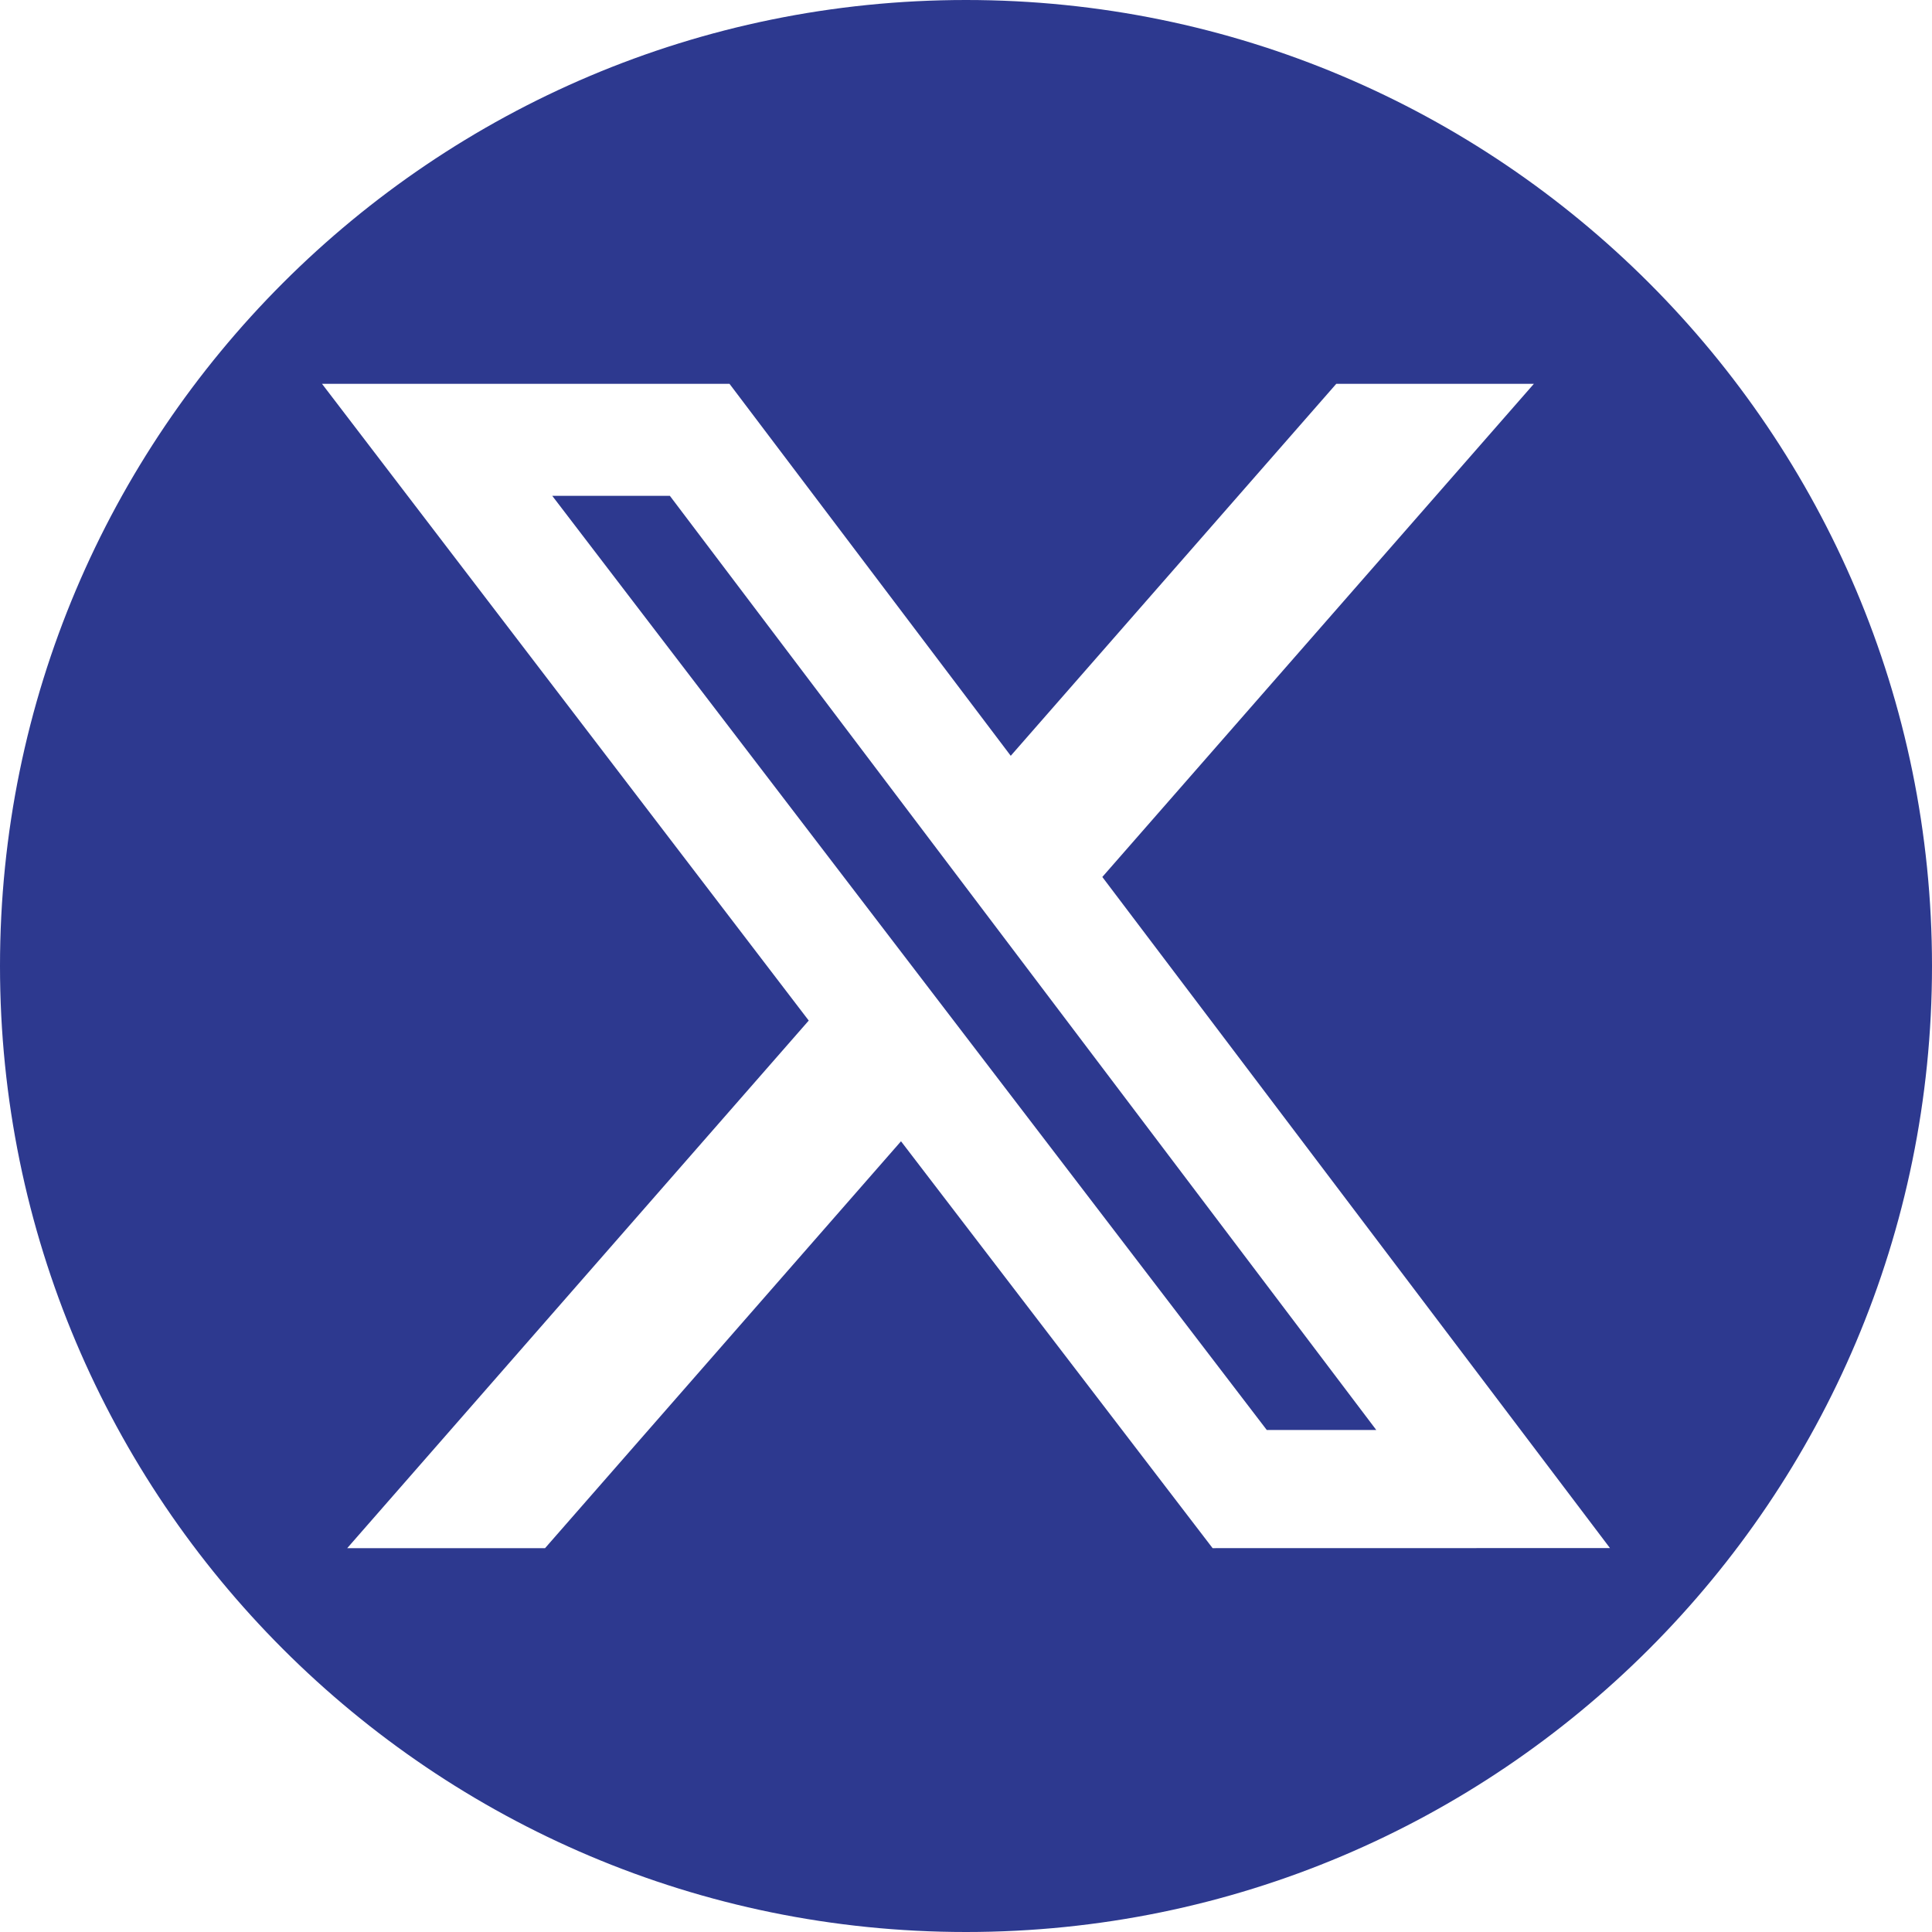
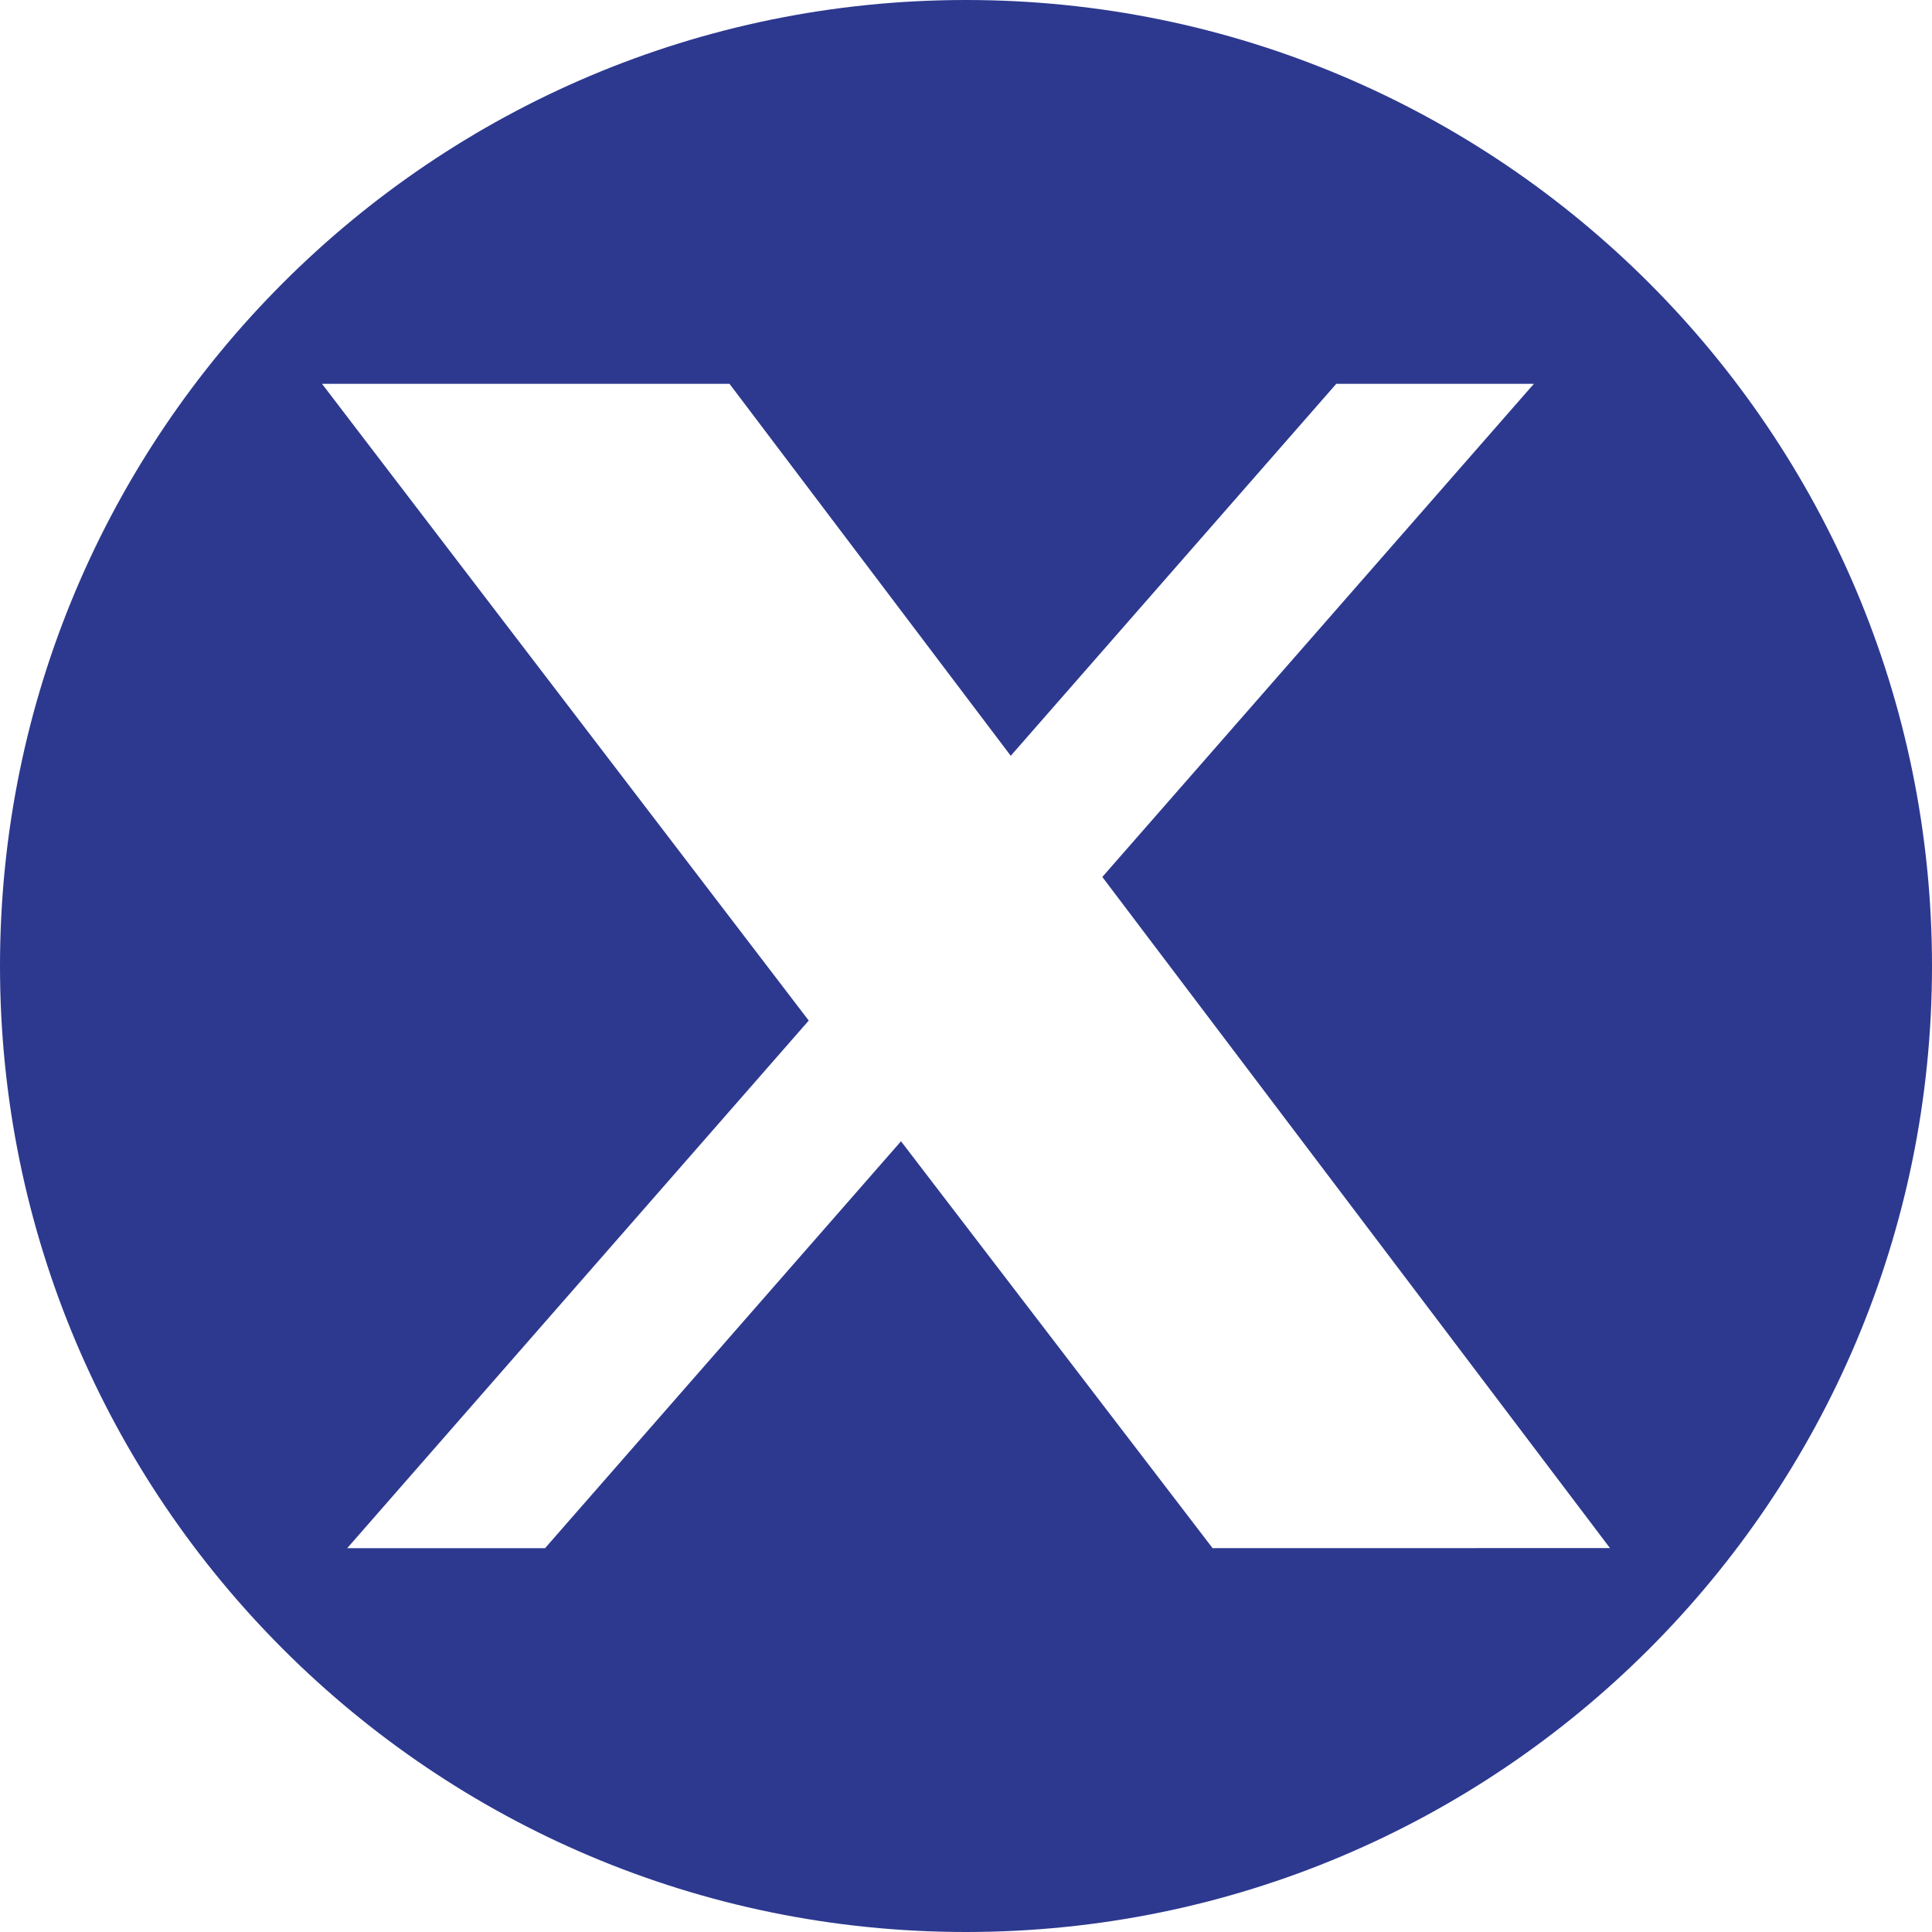
<svg xmlns="http://www.w3.org/2000/svg" width="25" height="25" viewBox="0 0 25 25" fill="none">
  <g clip-path="url(#clip0_719_10)">
-     <path d="M7.146 6.416L16.392 18.504H17.809L8.668 6.416H7.146Z" fill="#2D398F" />
    <path d="M12.5 0C5.597 0 0 5.597 0 12.5C0 19.403 5.597 25 12.5 25C19.403 25 25 19.403 25 12.5C25 5.597 19.403 0 12.5 0ZM15.691 20.033L11.659 14.768L7.053 20.033H4.493L10.465 13.206L4.167 4.967H9.44L13.079 9.78L17.291 4.967H19.848L14.264 11.348L20.833 20.032L15.691 20.033Z" fill="#2D398F" />
  </g>
  <defs>
    <clipPath id="clip0_719_10">
      <rect width="25" height="25" fill="white" />
    </clipPath>
  </defs>
</svg>